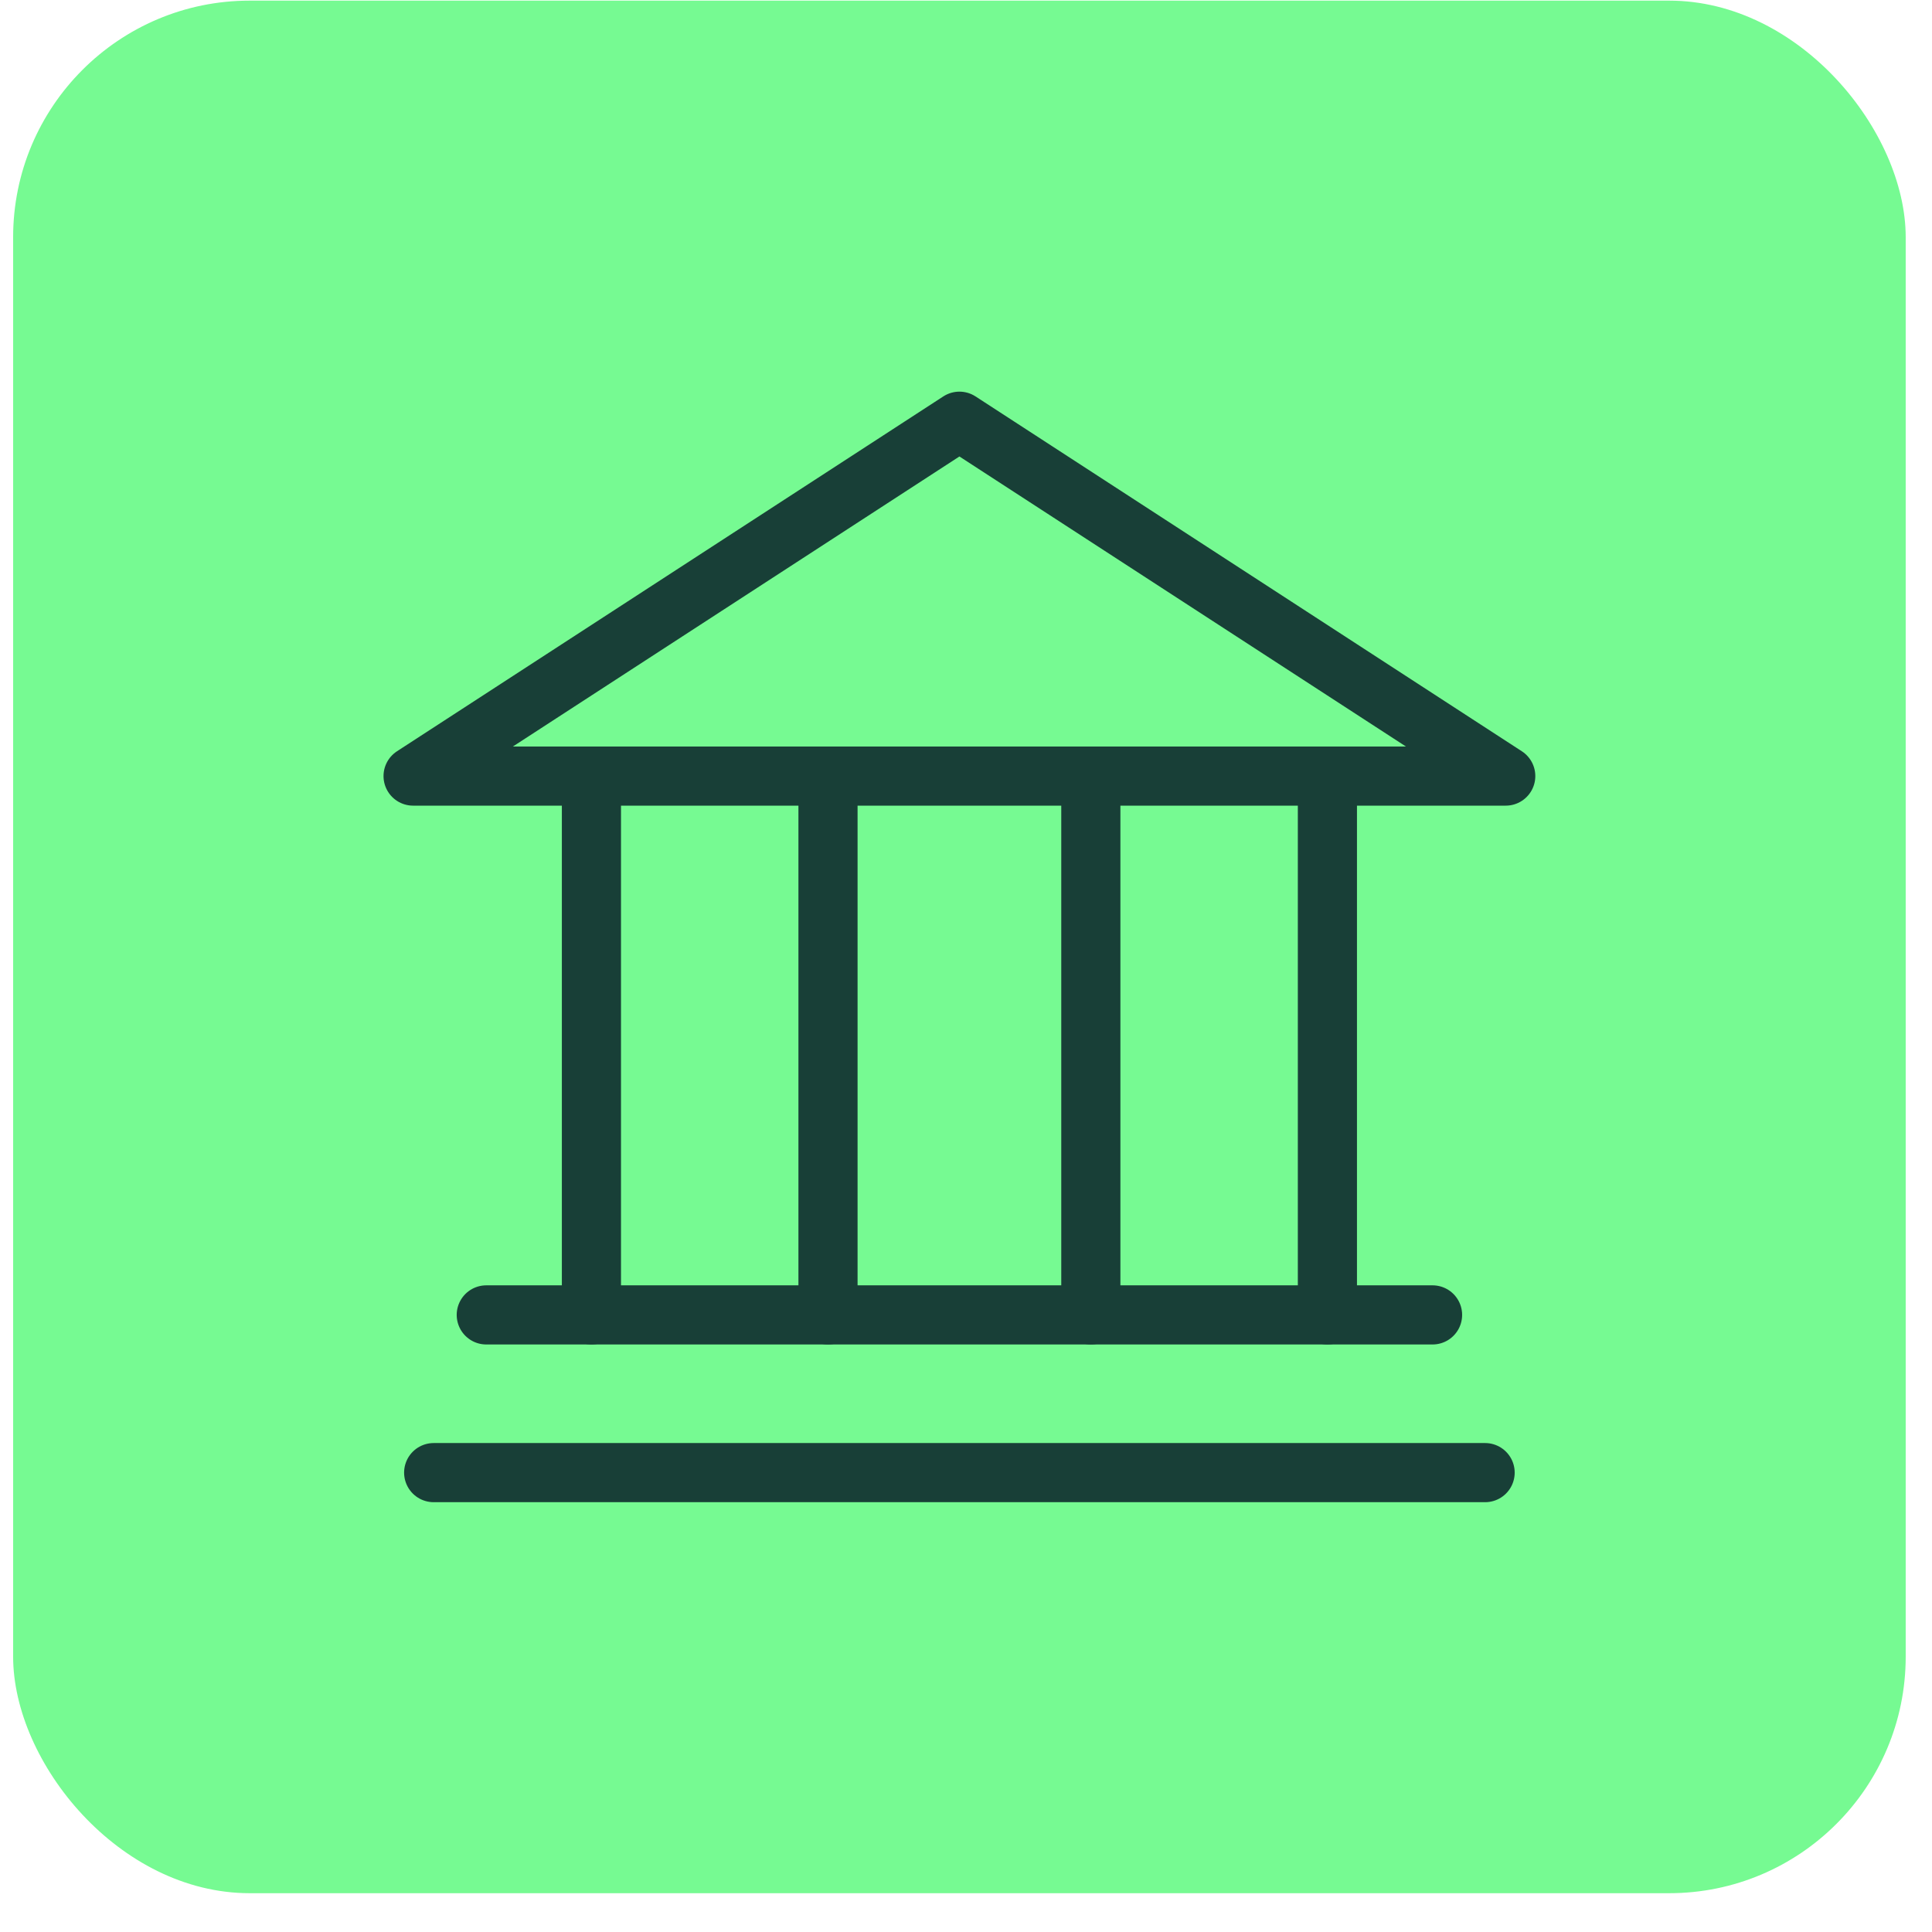
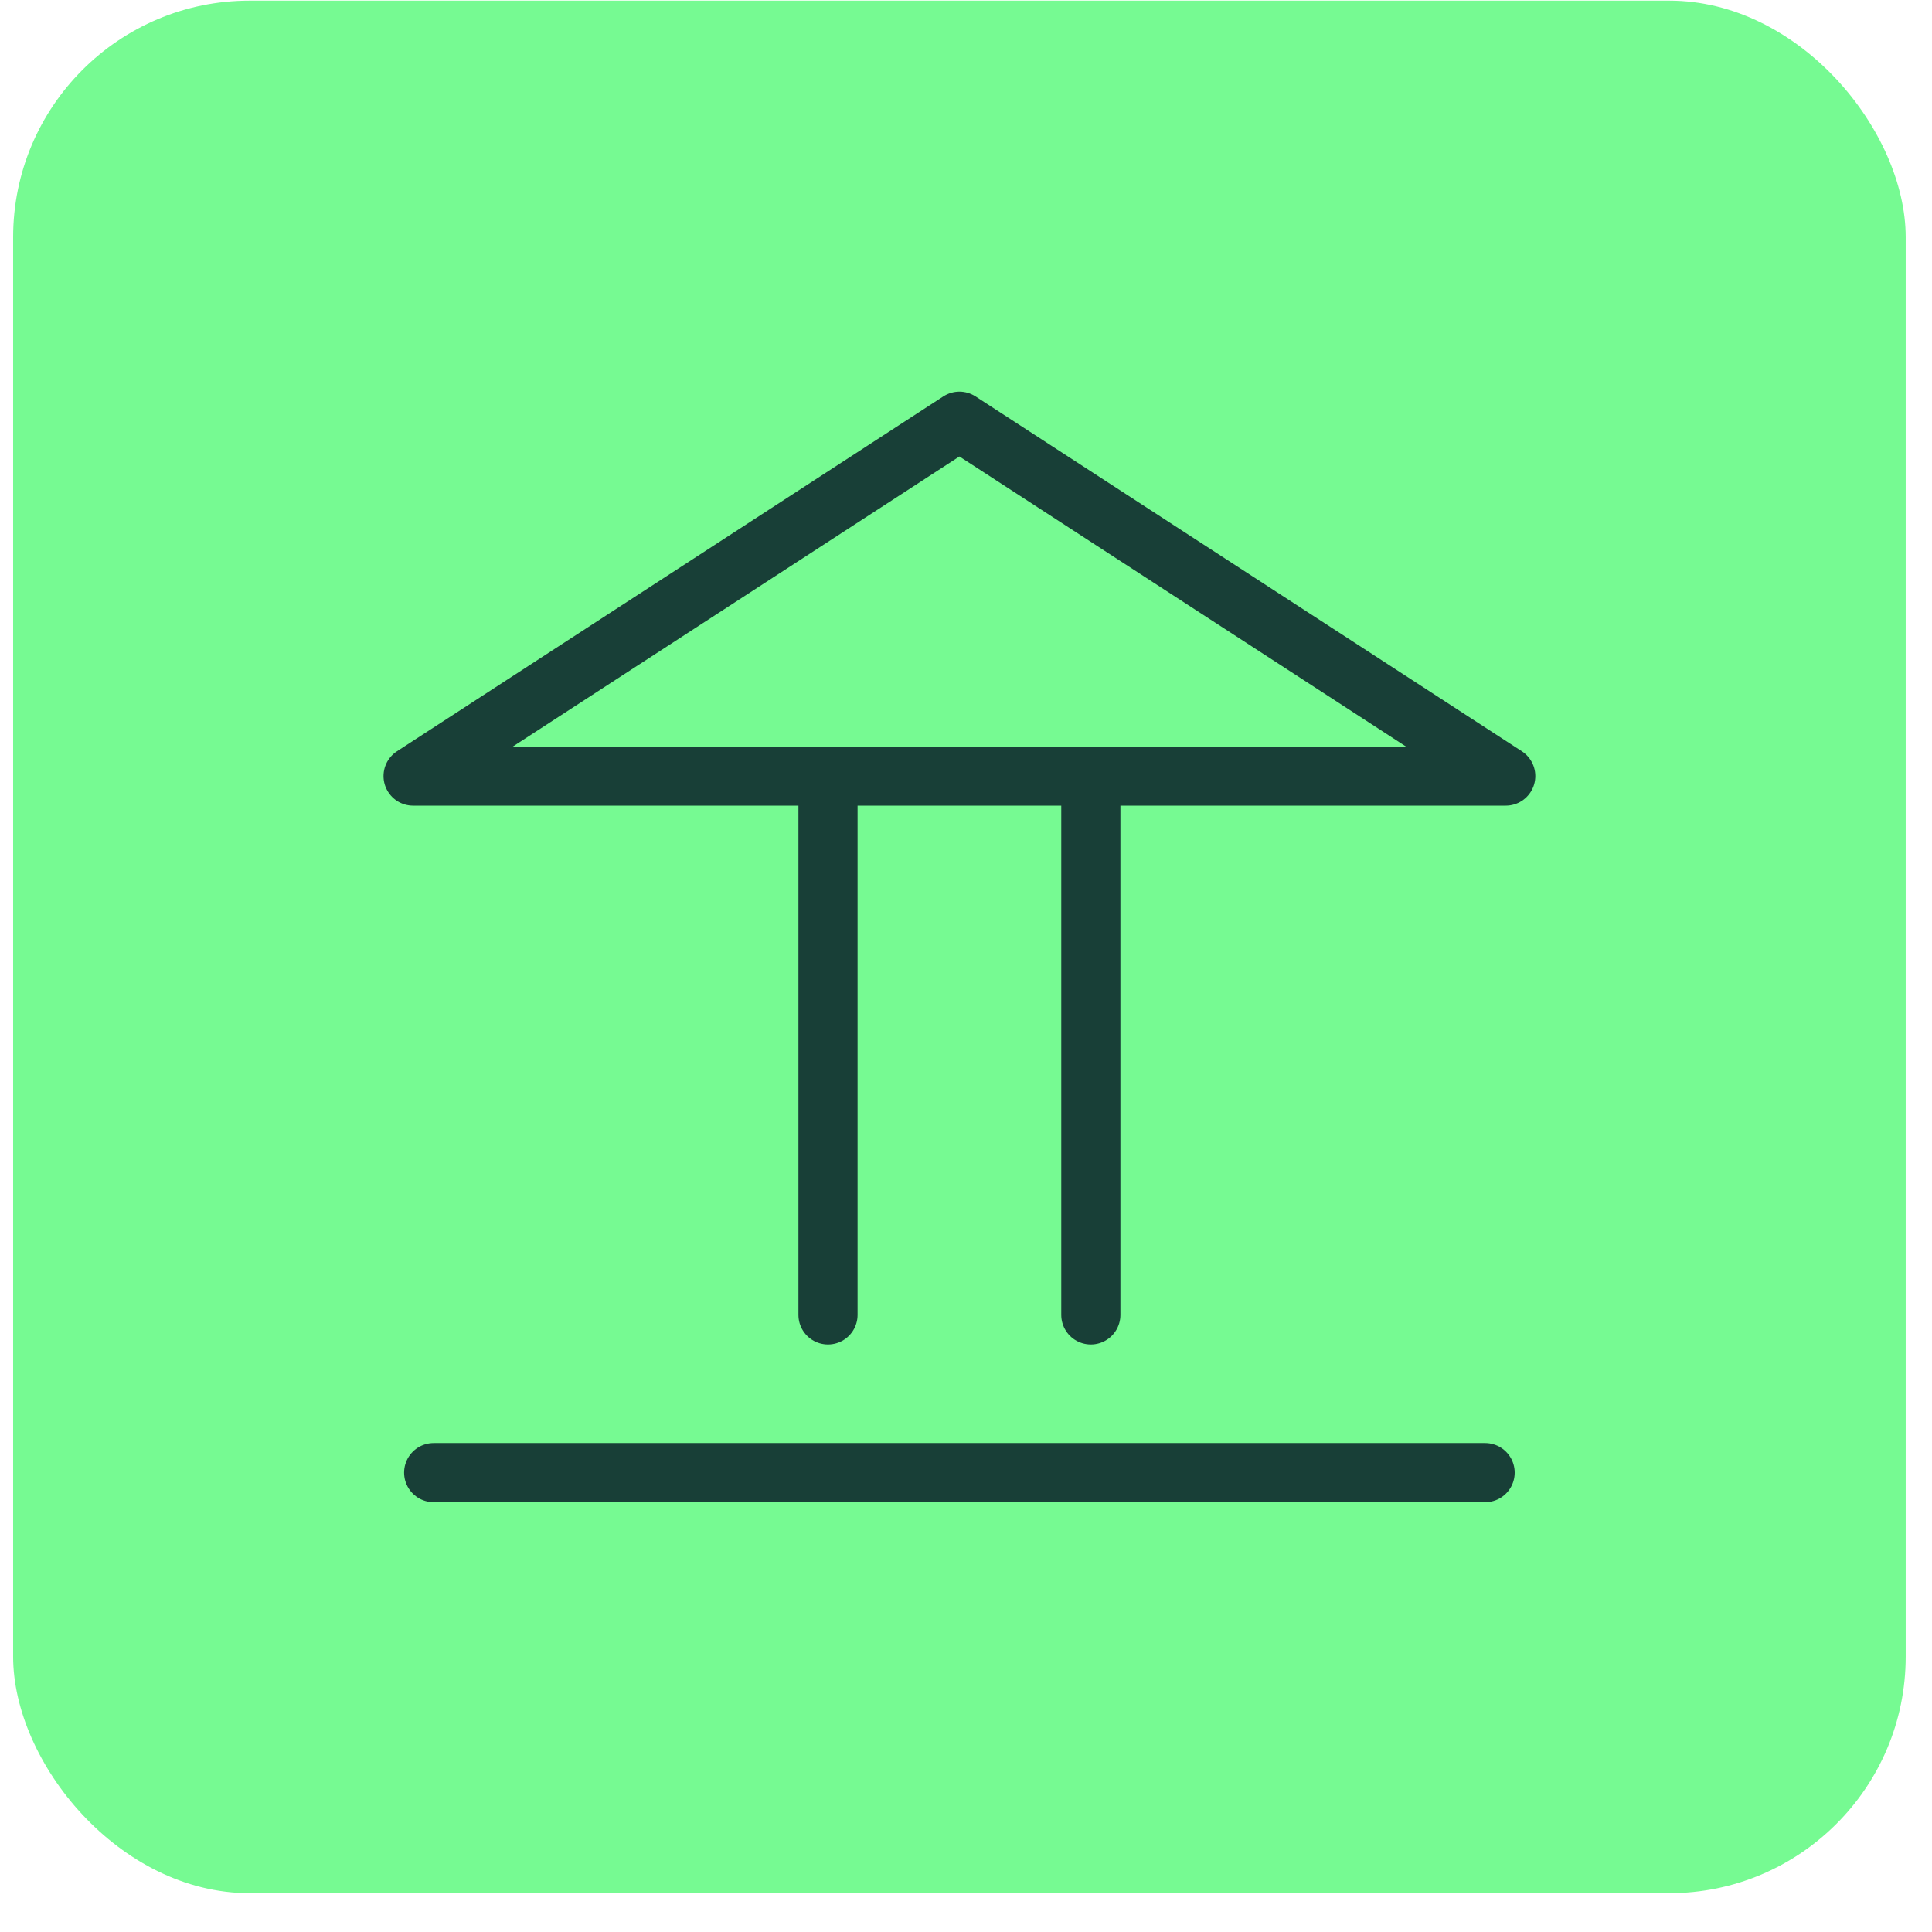
<svg xmlns="http://www.w3.org/2000/svg" width="49" height="49" viewBox="0 0 49 49" fill="none">
  <rect x="0.333" y="0.016" width="48" height="48" rx="6" fill="#76FA92" />
  <path d="M21 20.016L21 33.349" stroke="#183F37" stroke-width="1.5" stroke-linecap="round" stroke-linejoin="round" />
  <path d="M27.666 20.016L27.666 33.349" stroke="#183F37" stroke-width="1.5" stroke-linecap="round" stroke-linejoin="round" />
  <path d="M37.666 37.349H10.999" stroke="#183F37" stroke-width="1.5" stroke-linecap="round" stroke-linejoin="round" />
-   <path d="M36.333 33.349H12.333" stroke="#183F37" stroke-width="1.5" stroke-linecap="round" stroke-linejoin="round" />
-   <path d="M15 20.016L15 33.349" stroke="#183F37" stroke-width="1.5" stroke-linecap="round" stroke-linejoin="round" />
-   <path d="M33.666 20.016L33.666 33.349" stroke="#183F37" stroke-width="1.5" stroke-linecap="round" stroke-linejoin="round" />
  <path d="M24.333 10.683L38.189 19.683H10.477L24.333 10.683Z" stroke="#183F37" stroke-width="1.5" stroke-linejoin="round" />
</svg>